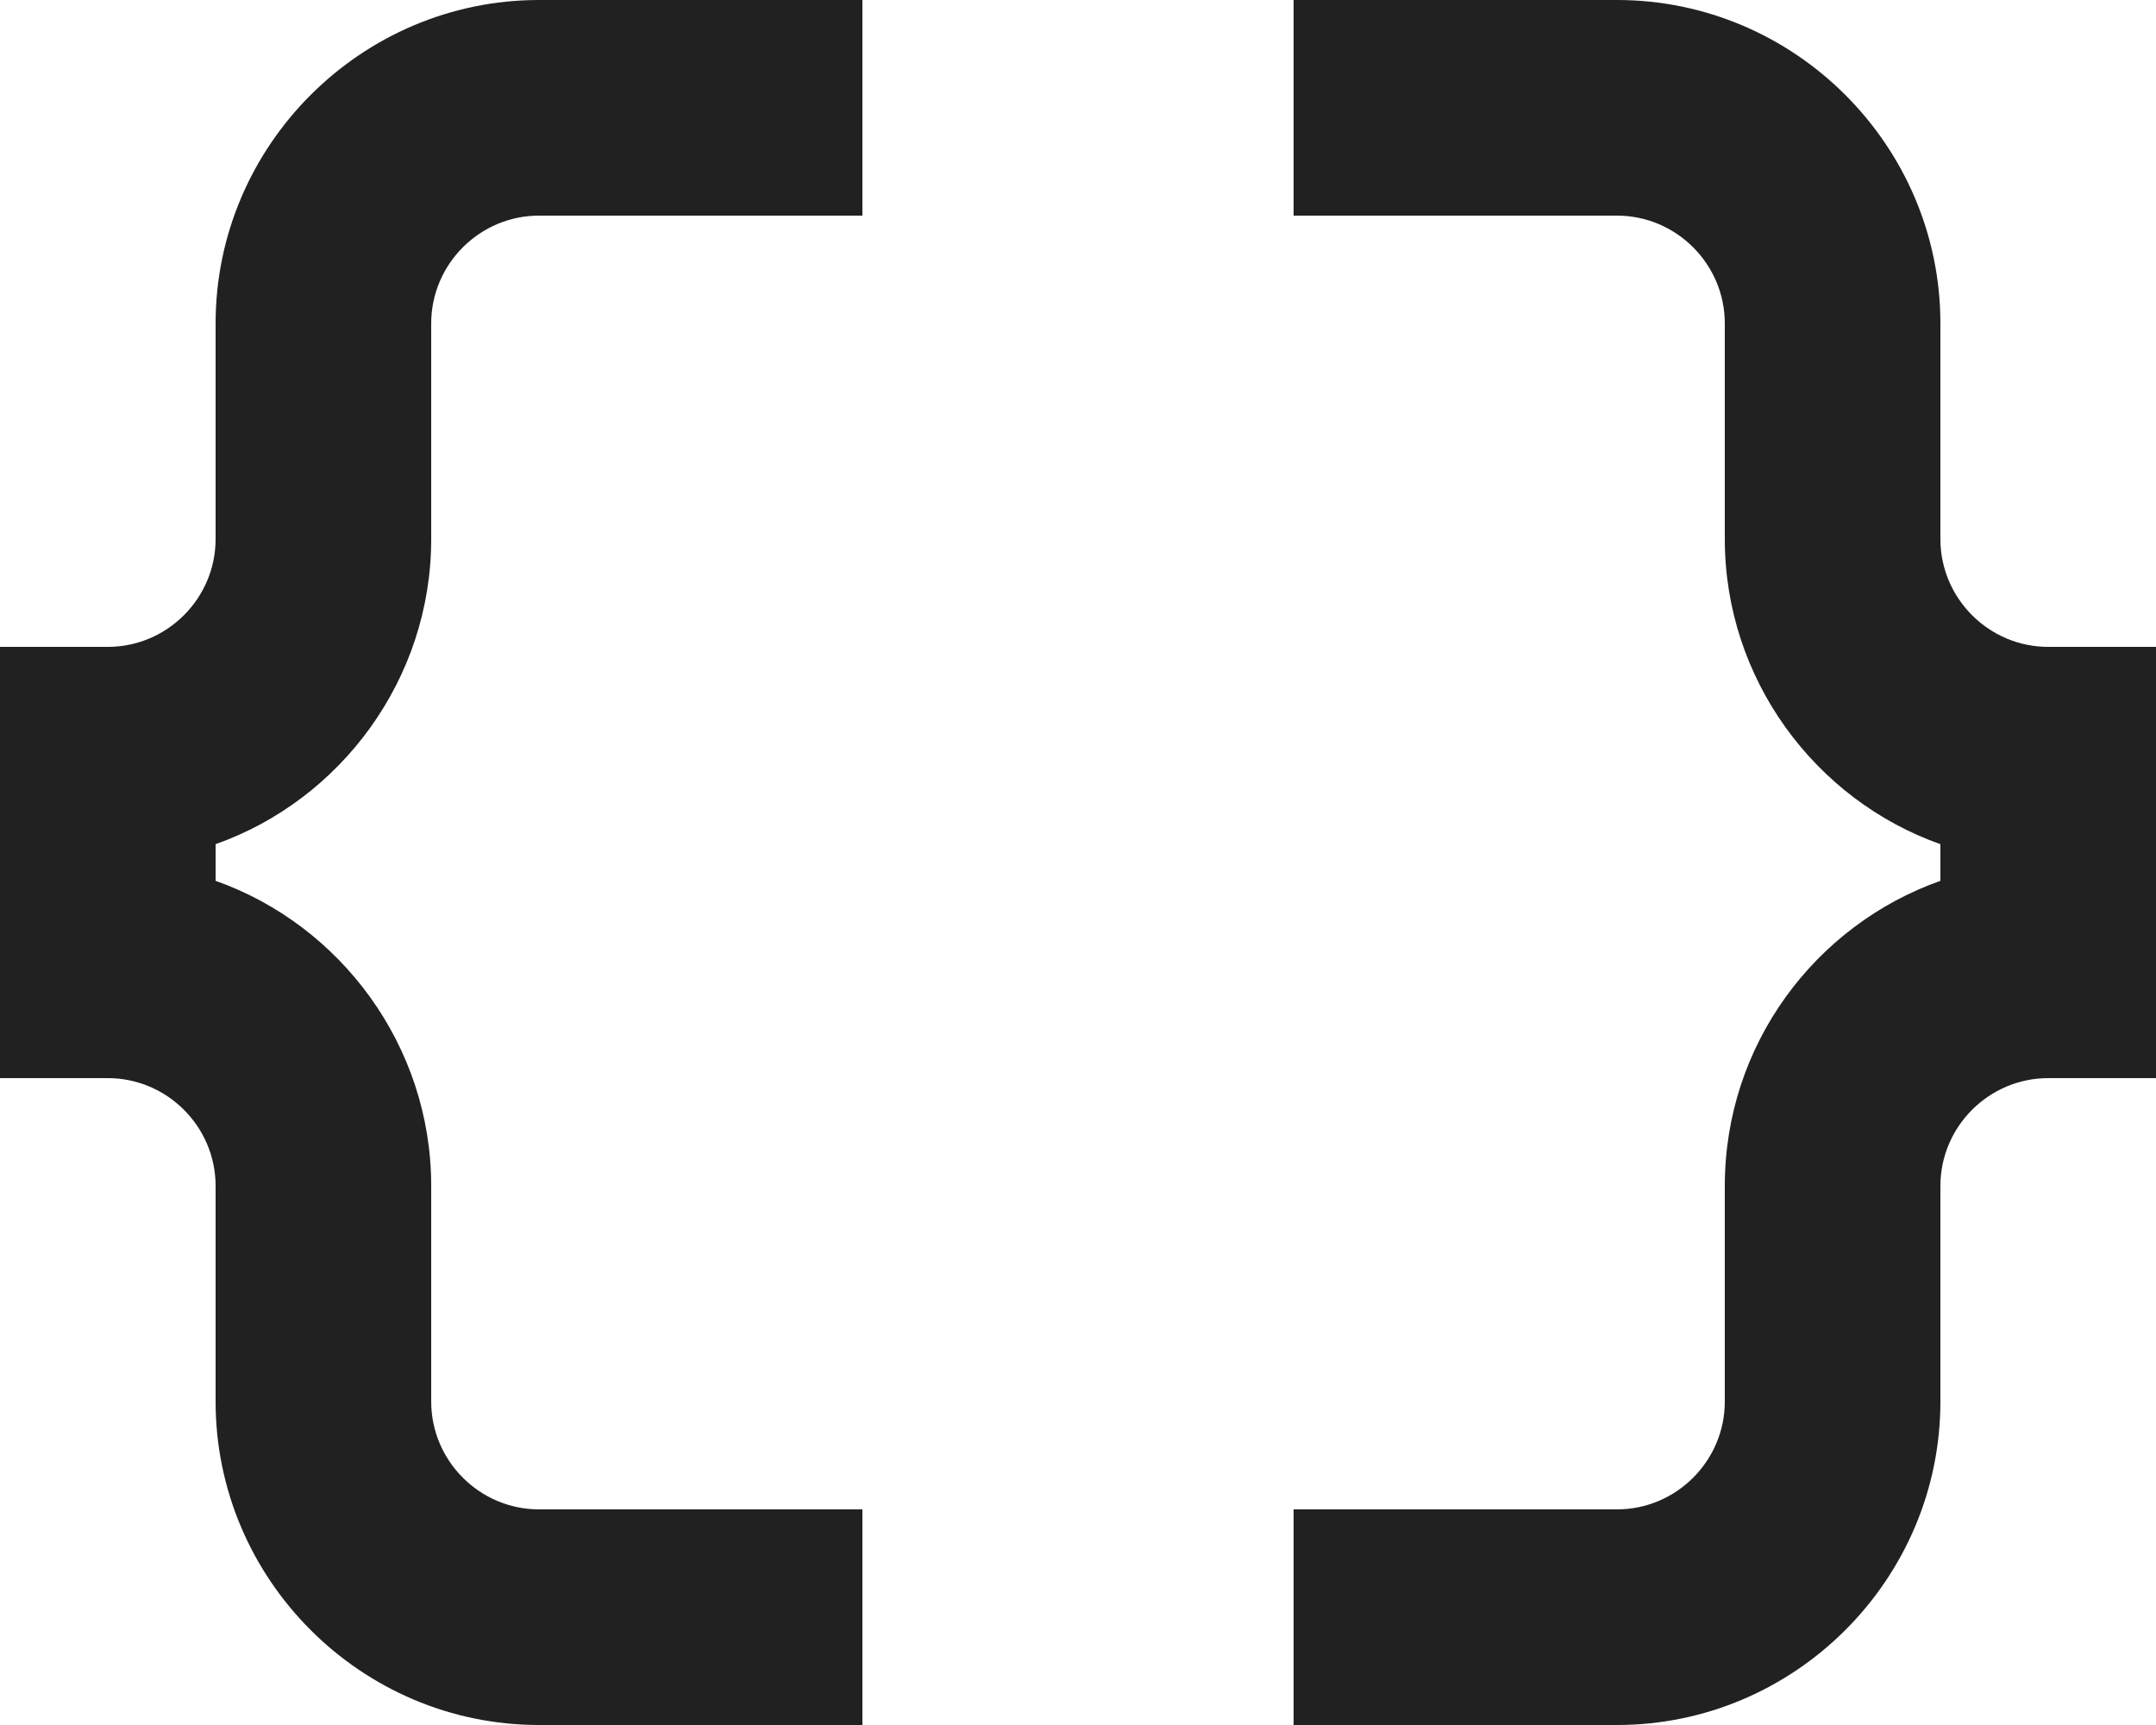
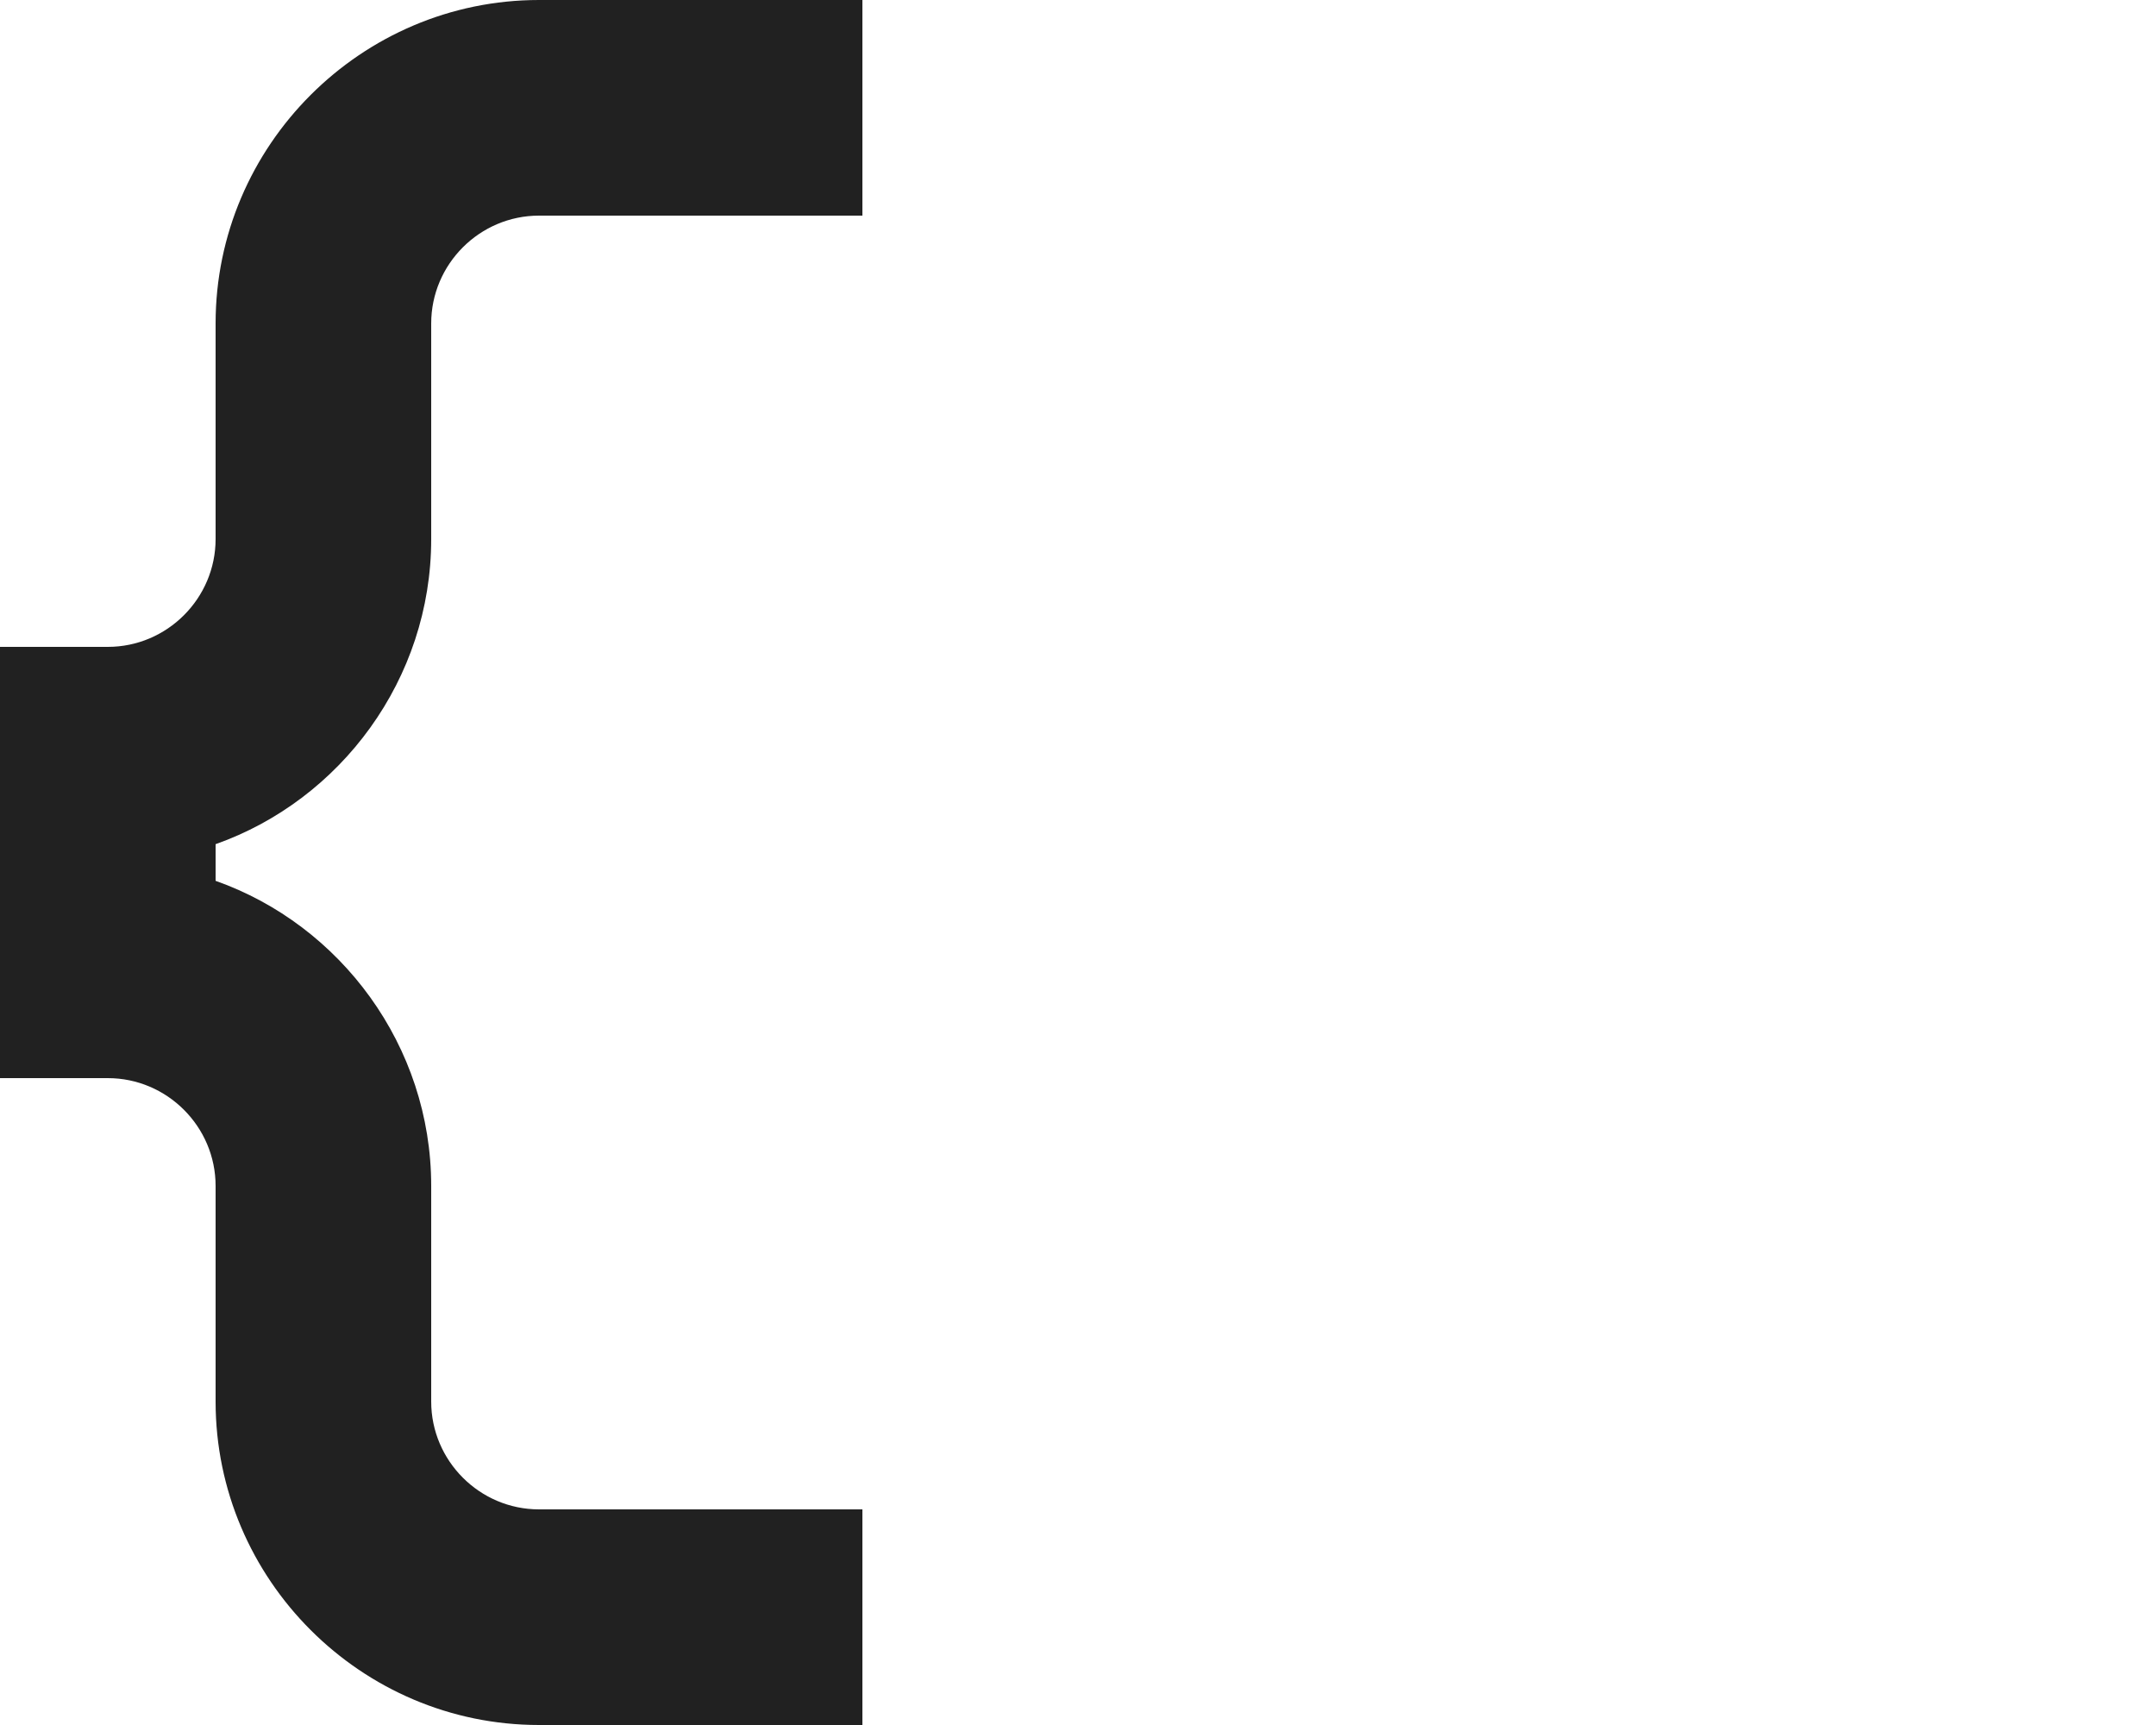
<svg xmlns="http://www.w3.org/2000/svg" width="20" height="16" viewBox="0 0 20 16" fill="none">
  <path d="M2 3V5C2 5.55 1.55 6 1 6H0V10H1C1.55 10 2 10.45 2 11V13C2 14.65 3.35 16 5 16H8V14H5C4.45 14 4 13.55 4 13V11C4 9.7 3.16 8.58 2 8.17V7.83C3.16 7.42 4 6.3 4 5V3C4 2.45 4.45 2 5 2H8V0H5C3.35 0 2 1.35 2 3Z" fill="#212121" />
-   <path d="M19 6C18.45 6 18 5.55 18 5V3C18 1.35 16.65 0 15 0H12V2H15C15.55 2 16 2.45 16 3V5C16 6.3 16.84 7.42 18 7.83V8.17C16.84 8.58 16 9.69 16 11V13C16 13.55 15.55 14 15 14H12V16H15C16.65 16 18 14.65 18 13V11C18 10.45 18.45 10 19 10H20V6H19Z" fill="#212121" />
</svg>